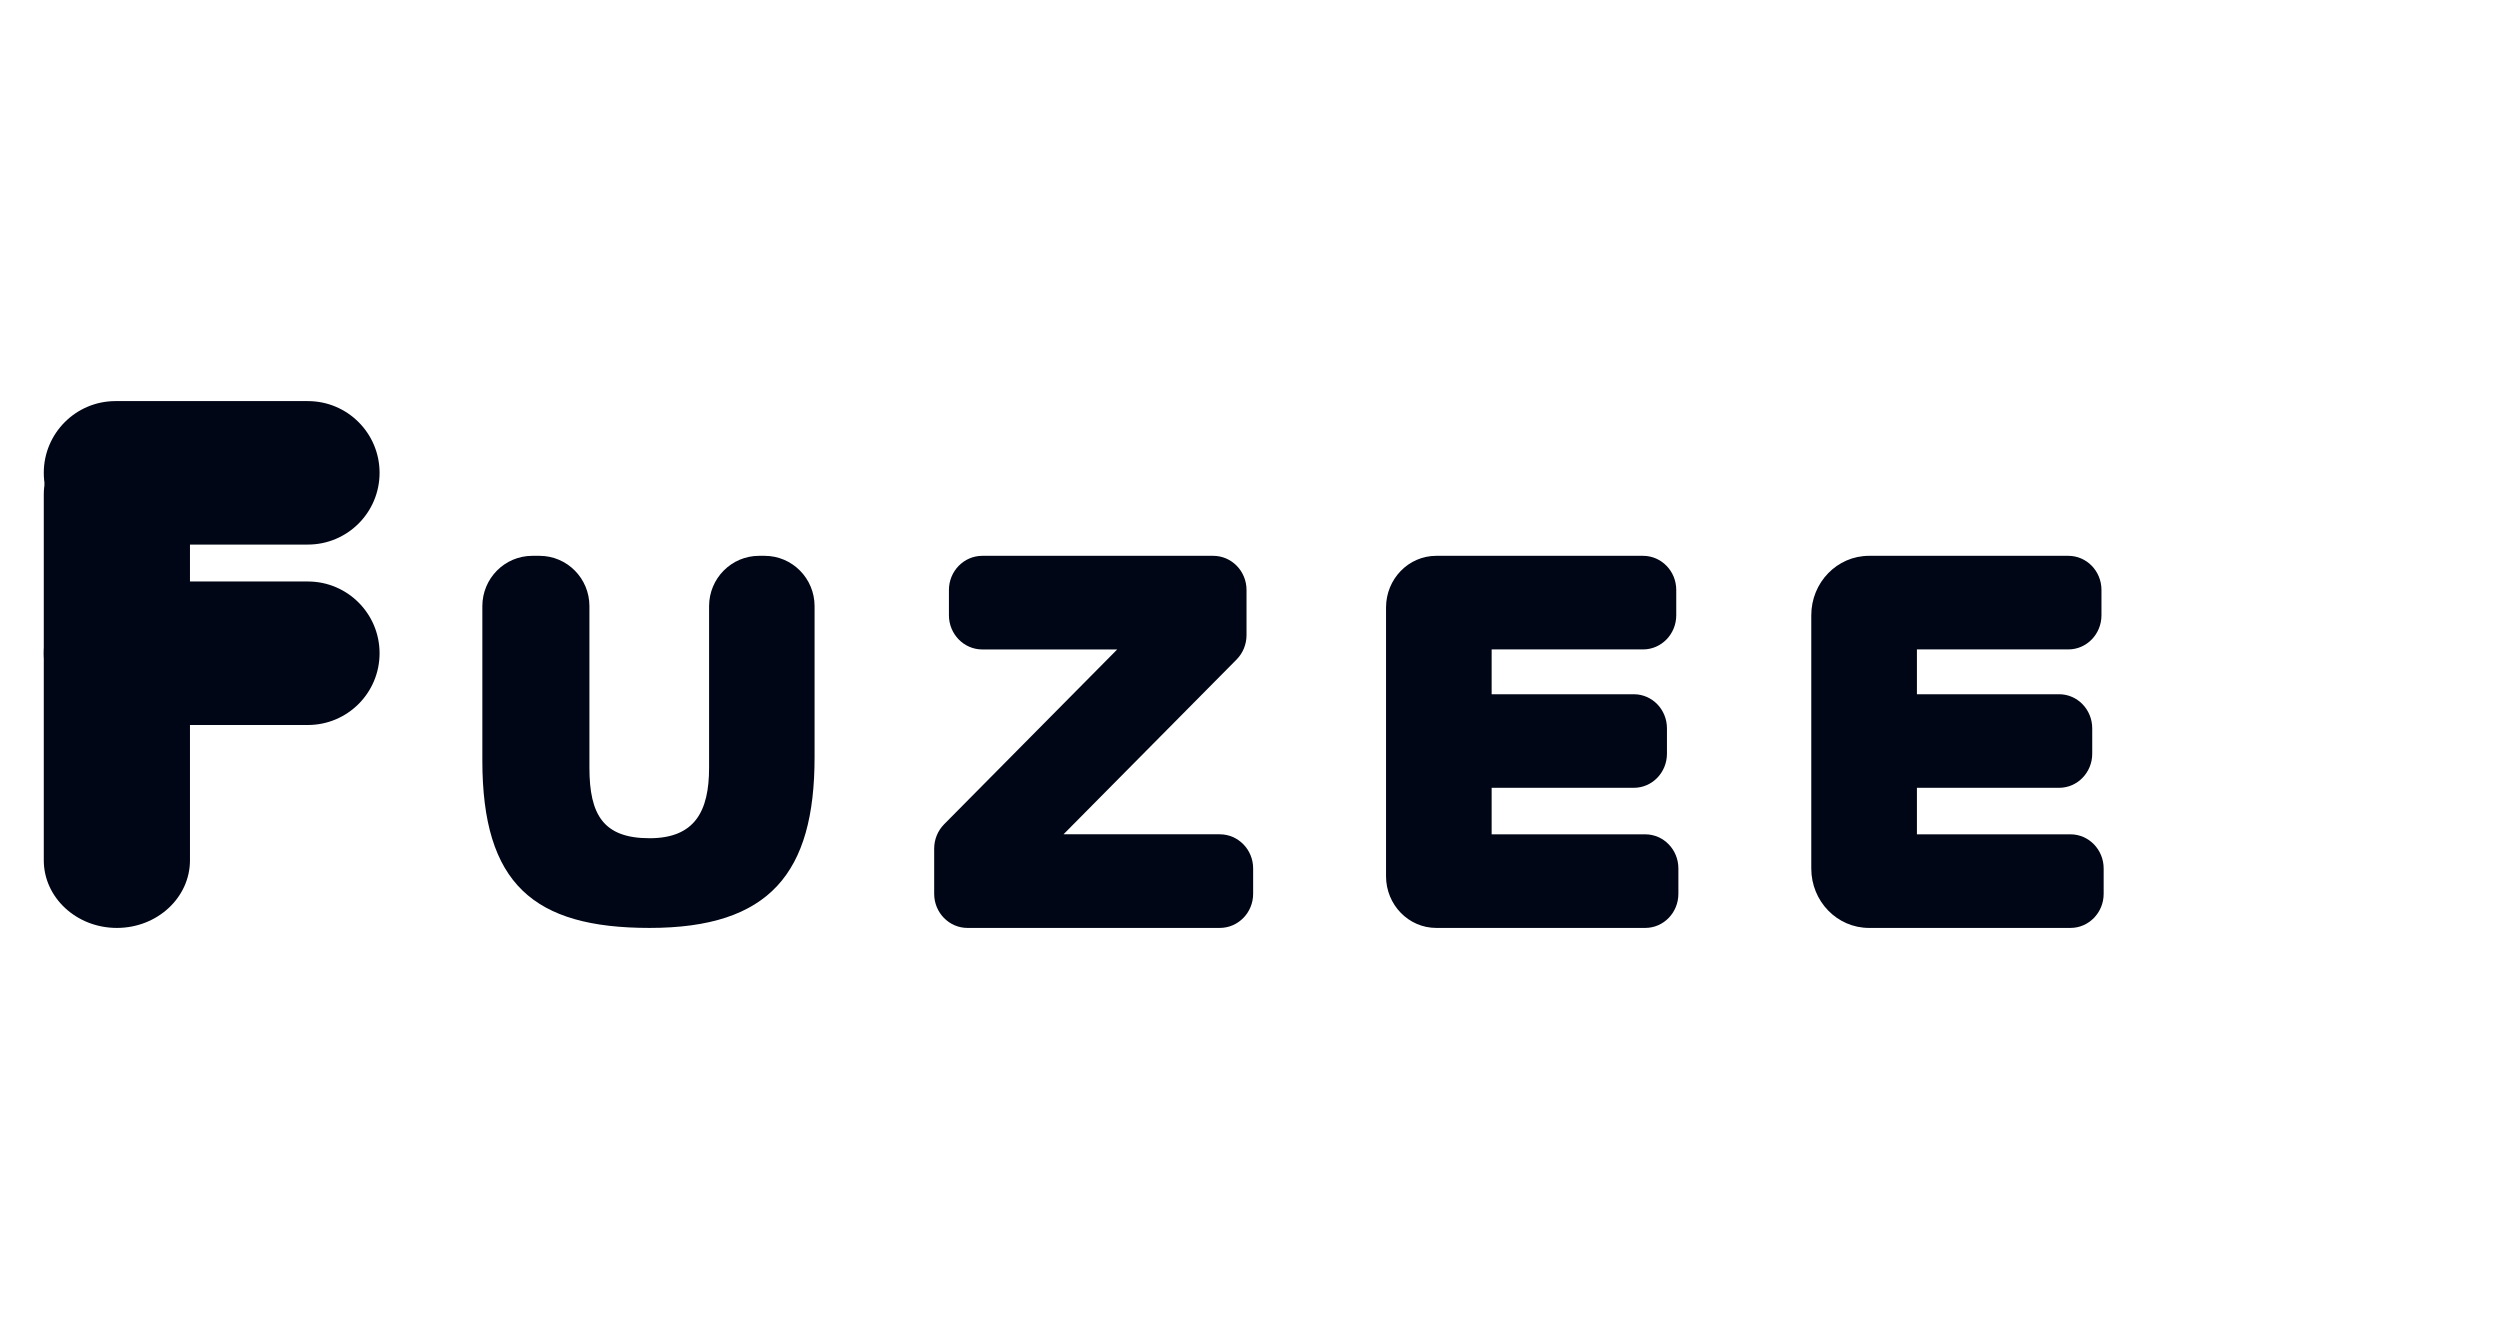
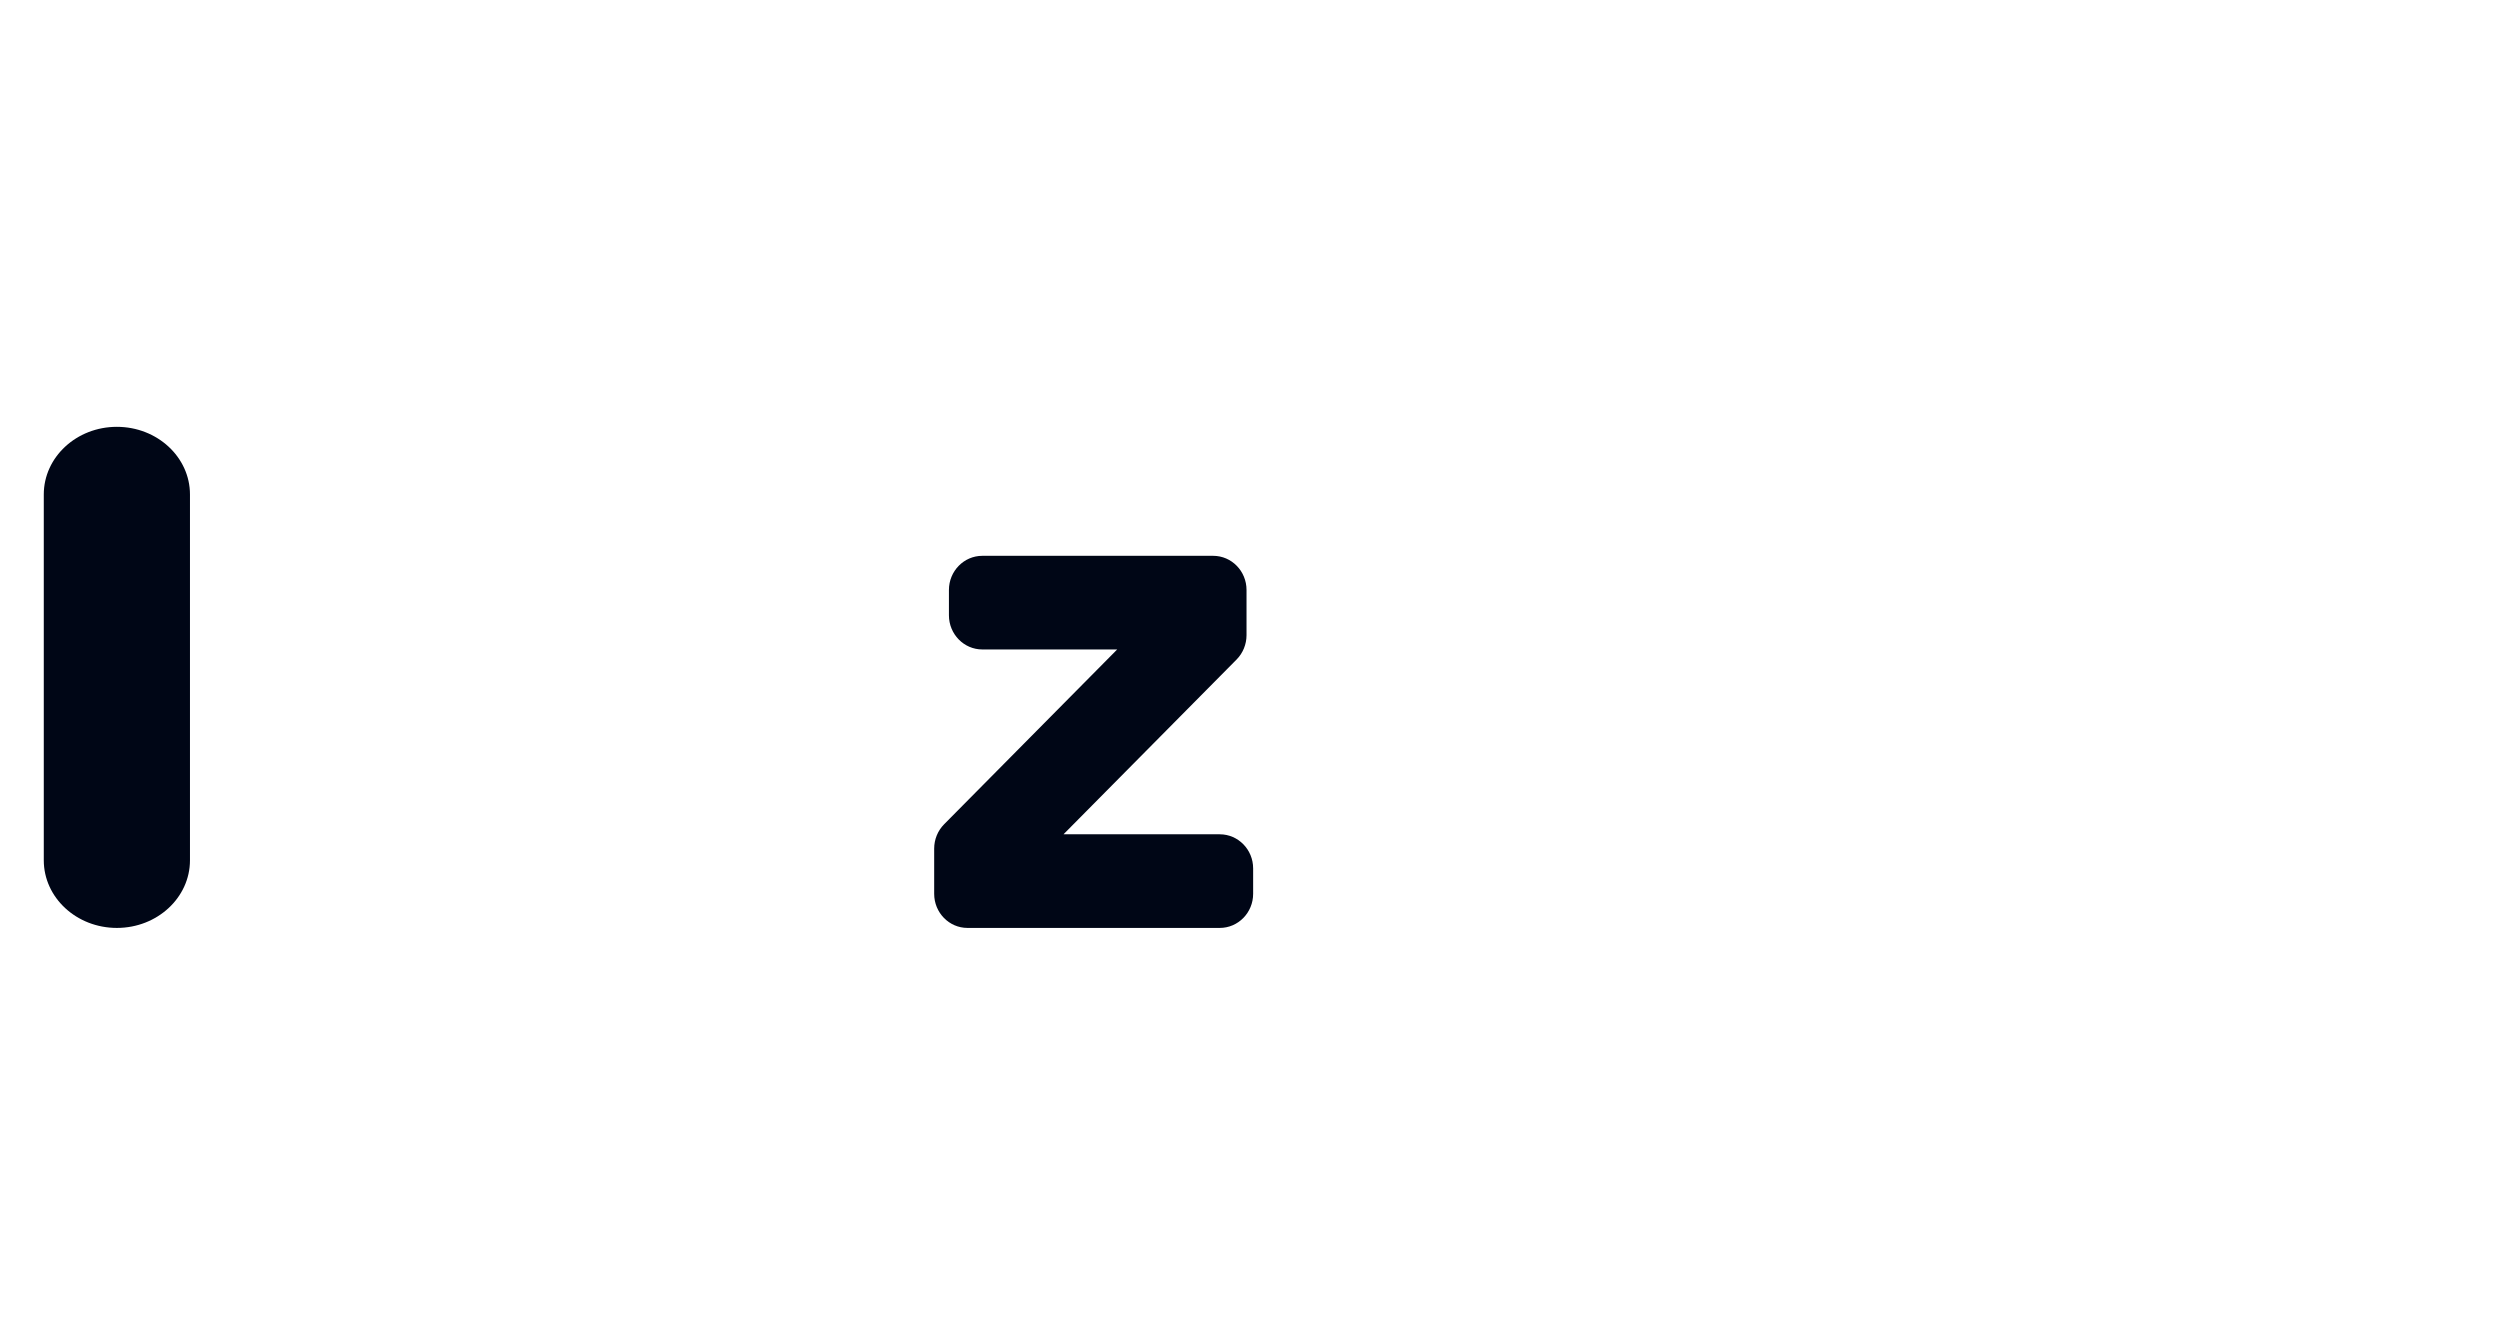
<svg xmlns="http://www.w3.org/2000/svg" width="82px" height="44px" viewBox="0 0 82 44" version="1.1">
  <title>logo/fuzee</title>
  <desc>Created with Sketch.</desc>
  <defs />
  <g id="logo/fuzee" stroke="none" stroke-width="1" fill="none" fill-rule="evenodd">
    <g id="fuzee-logo" transform="translate(1, 13)" fill="#000616">
      <g id="logo">
        <g id="Group-3">
-           <path d="M0.436,2.509 C0.436,1.21 1.49,0.156 2.789,0.156 L9.097,0.156 C10.398,0.156 11.45,1.21 11.45,2.509 C11.45,3.808 10.398,4.862 9.097,4.862 L2.789,4.862 C1.49,4.862 0.436,3.808 0.436,2.509" id="Fill-1" />
-         </g>
-         <path d="M16.696,5.231 C17.601,5.231 18.333,5.97 18.333,6.881 L18.333,12.183 C18.333,13.734 18.799,14.494 20.305,14.494 C21.792,14.494 22.258,13.608 22.258,12.183 L22.258,6.881 C22.258,5.97 22.992,5.231 23.897,5.231 L24.08,5.231 C24.984,5.231 25.718,5.97 25.718,6.881 L25.718,11.84 C25.718,15.631 24.249,17.436 20.305,17.436 C16.505,17.436 14.821,15.992 14.821,11.947 L14.821,6.881 C14.821,5.97 15.555,5.231 16.46,5.231 L16.696,5.231 Z" id="Fill-4" />
+           </g>
        <path d="M39.562,8.63 L33.883,14.365 L39.008,14.365 C39.613,14.365 40.103,14.867 40.103,15.484 L40.103,16.317 C40.103,16.935 39.613,17.436 39.008,17.436 L30.734,17.436 C30.13,17.436 29.641,16.935 29.641,16.317 L29.641,14.834 C29.641,14.535 29.758,14.248 29.966,14.037 L35.644,8.302 L31.219,8.302 C30.616,8.302 30.125,7.8 30.125,7.183 L30.125,6.35 C30.125,5.733 30.616,5.231 31.219,5.231 L38.793,5.231 C39.397,5.231 39.886,5.733 39.886,6.35 L39.886,7.834 C39.886,8.132 39.769,8.42 39.562,8.63" id="Fill-6" />
-         <path d="M44.462,6.926 C44.462,5.989 45.2,5.231 46.109,5.231 L52.893,5.231 C53.493,5.231 53.981,5.731 53.981,6.349 L53.981,7.181 C53.981,7.8 53.493,8.301 52.893,8.301 L47.926,8.301 L47.926,9.771 L52.59,9.771 C53.19,9.771 53.676,10.271 53.676,10.888 L53.676,11.721 C53.676,12.34 53.19,12.84 52.59,12.84 L47.926,12.84 L47.926,14.366 L52.964,14.366 C53.565,14.366 54.051,14.867 54.051,15.484 L54.051,16.317 C54.051,16.935 53.565,17.436 52.964,17.436 L46.109,17.436 C45.2,17.436 44.462,16.677 44.462,15.741 L44.462,6.926 Z" id="Fill-8" />
-         <path d="M58.41,7.18 C58.41,6.103 59.258,5.231 60.304,5.231 L66.841,5.231 C67.442,5.231 67.928,5.731 67.928,6.349 L67.928,7.181 C67.928,7.8 67.442,8.301 66.841,8.301 L61.875,8.301 L61.875,9.771 L66.539,9.771 C67.138,9.771 67.625,10.271 67.625,10.89 L67.625,11.723 C67.625,12.34 67.138,12.84 66.539,12.84 L61.875,12.84 L61.875,14.366 L66.913,14.366 C67.512,14.366 68,14.868 68,15.485 L68,16.318 C68,16.935 67.512,17.436 66.913,17.436 L60.304,17.436 C59.258,17.436 58.41,16.565 58.41,15.487 L58.41,7.18 Z" id="Fill-10" />
        <path d="M2.833,17.436 C1.51,17.436 0.436,16.442 0.436,15.217 L0.436,3.219 C0.436,1.994 1.51,1 2.833,1 C4.157,1 5.231,1.994 5.231,3.219 L5.231,15.217 C5.231,16.442 4.157,17.436 2.833,17.436" id="Fill-12" />
        <g id="Group-16" transform="translate(0, 5.667)">
-           <path d="M0.436,2.76 C0.436,1.46 1.49,0.406 2.789,0.406 L9.097,0.406 C10.398,0.406 11.45,1.46 11.45,2.76 C11.45,4.059 10.398,5.113 9.097,5.113 L2.789,5.113 C1.49,5.113 0.436,4.059 0.436,2.76" id="Fill-14" />
-         </g>
+           </g>
      </g>
    </g>
  </g>
</svg>